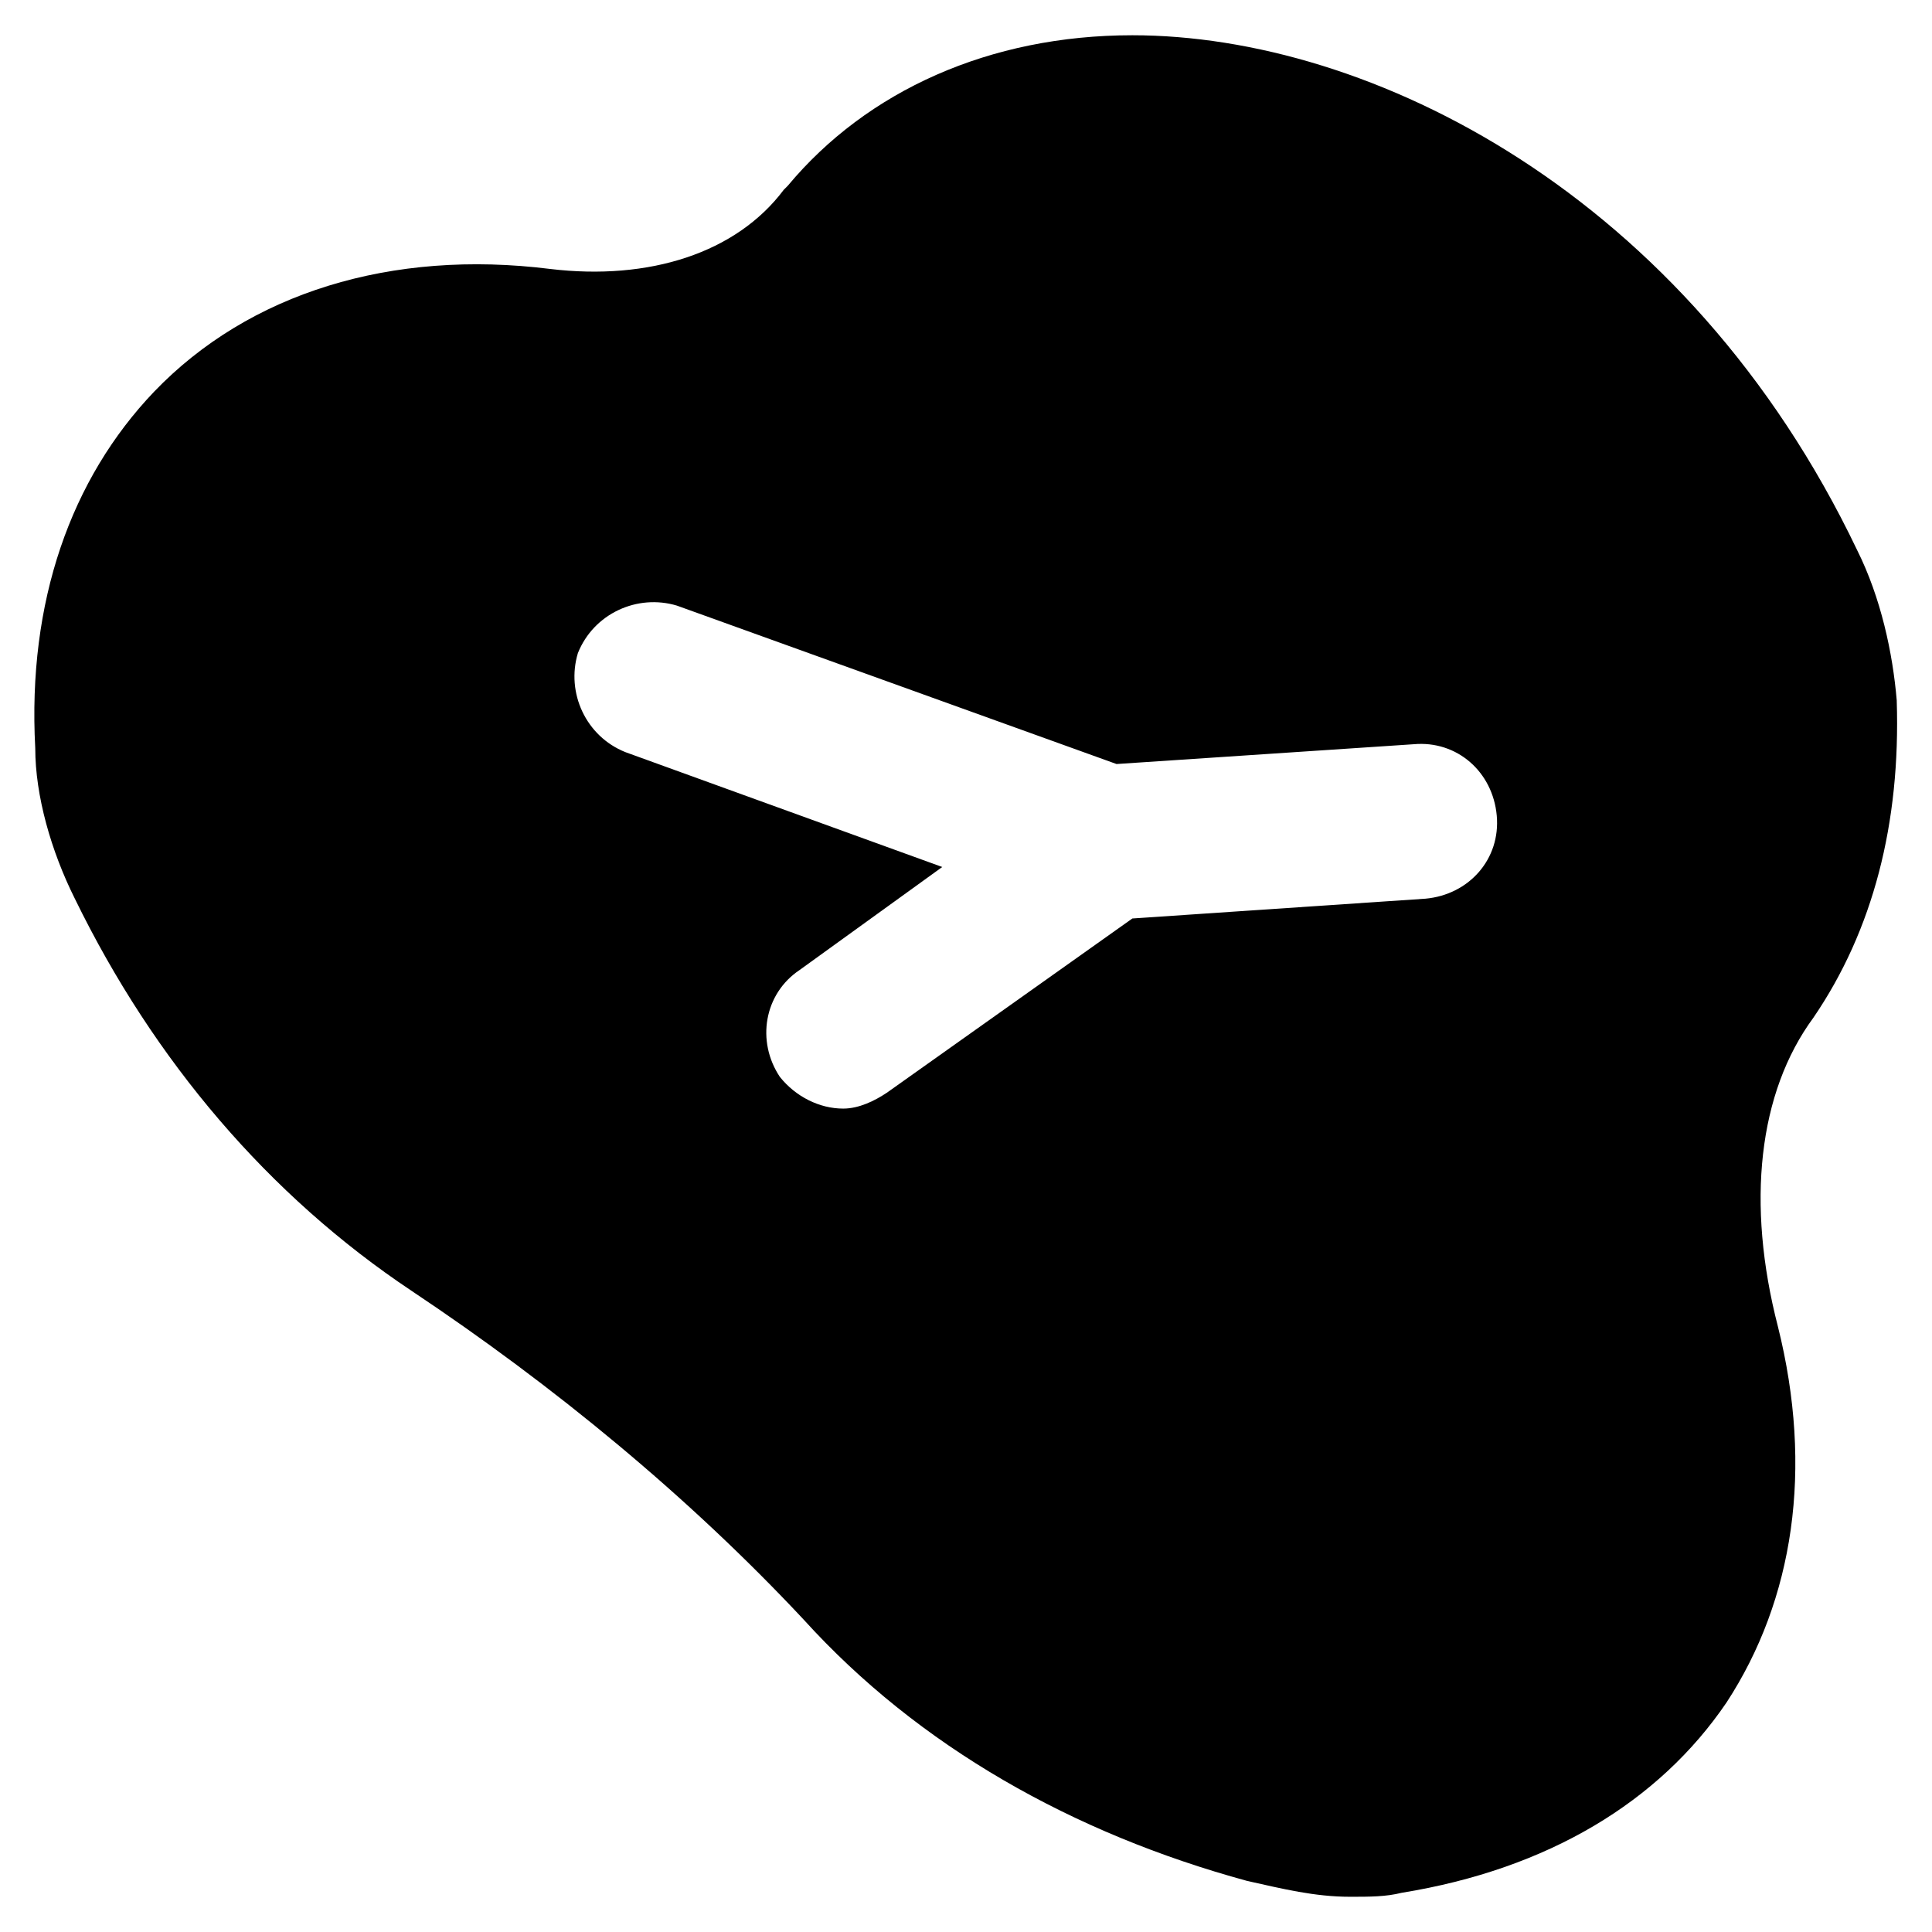
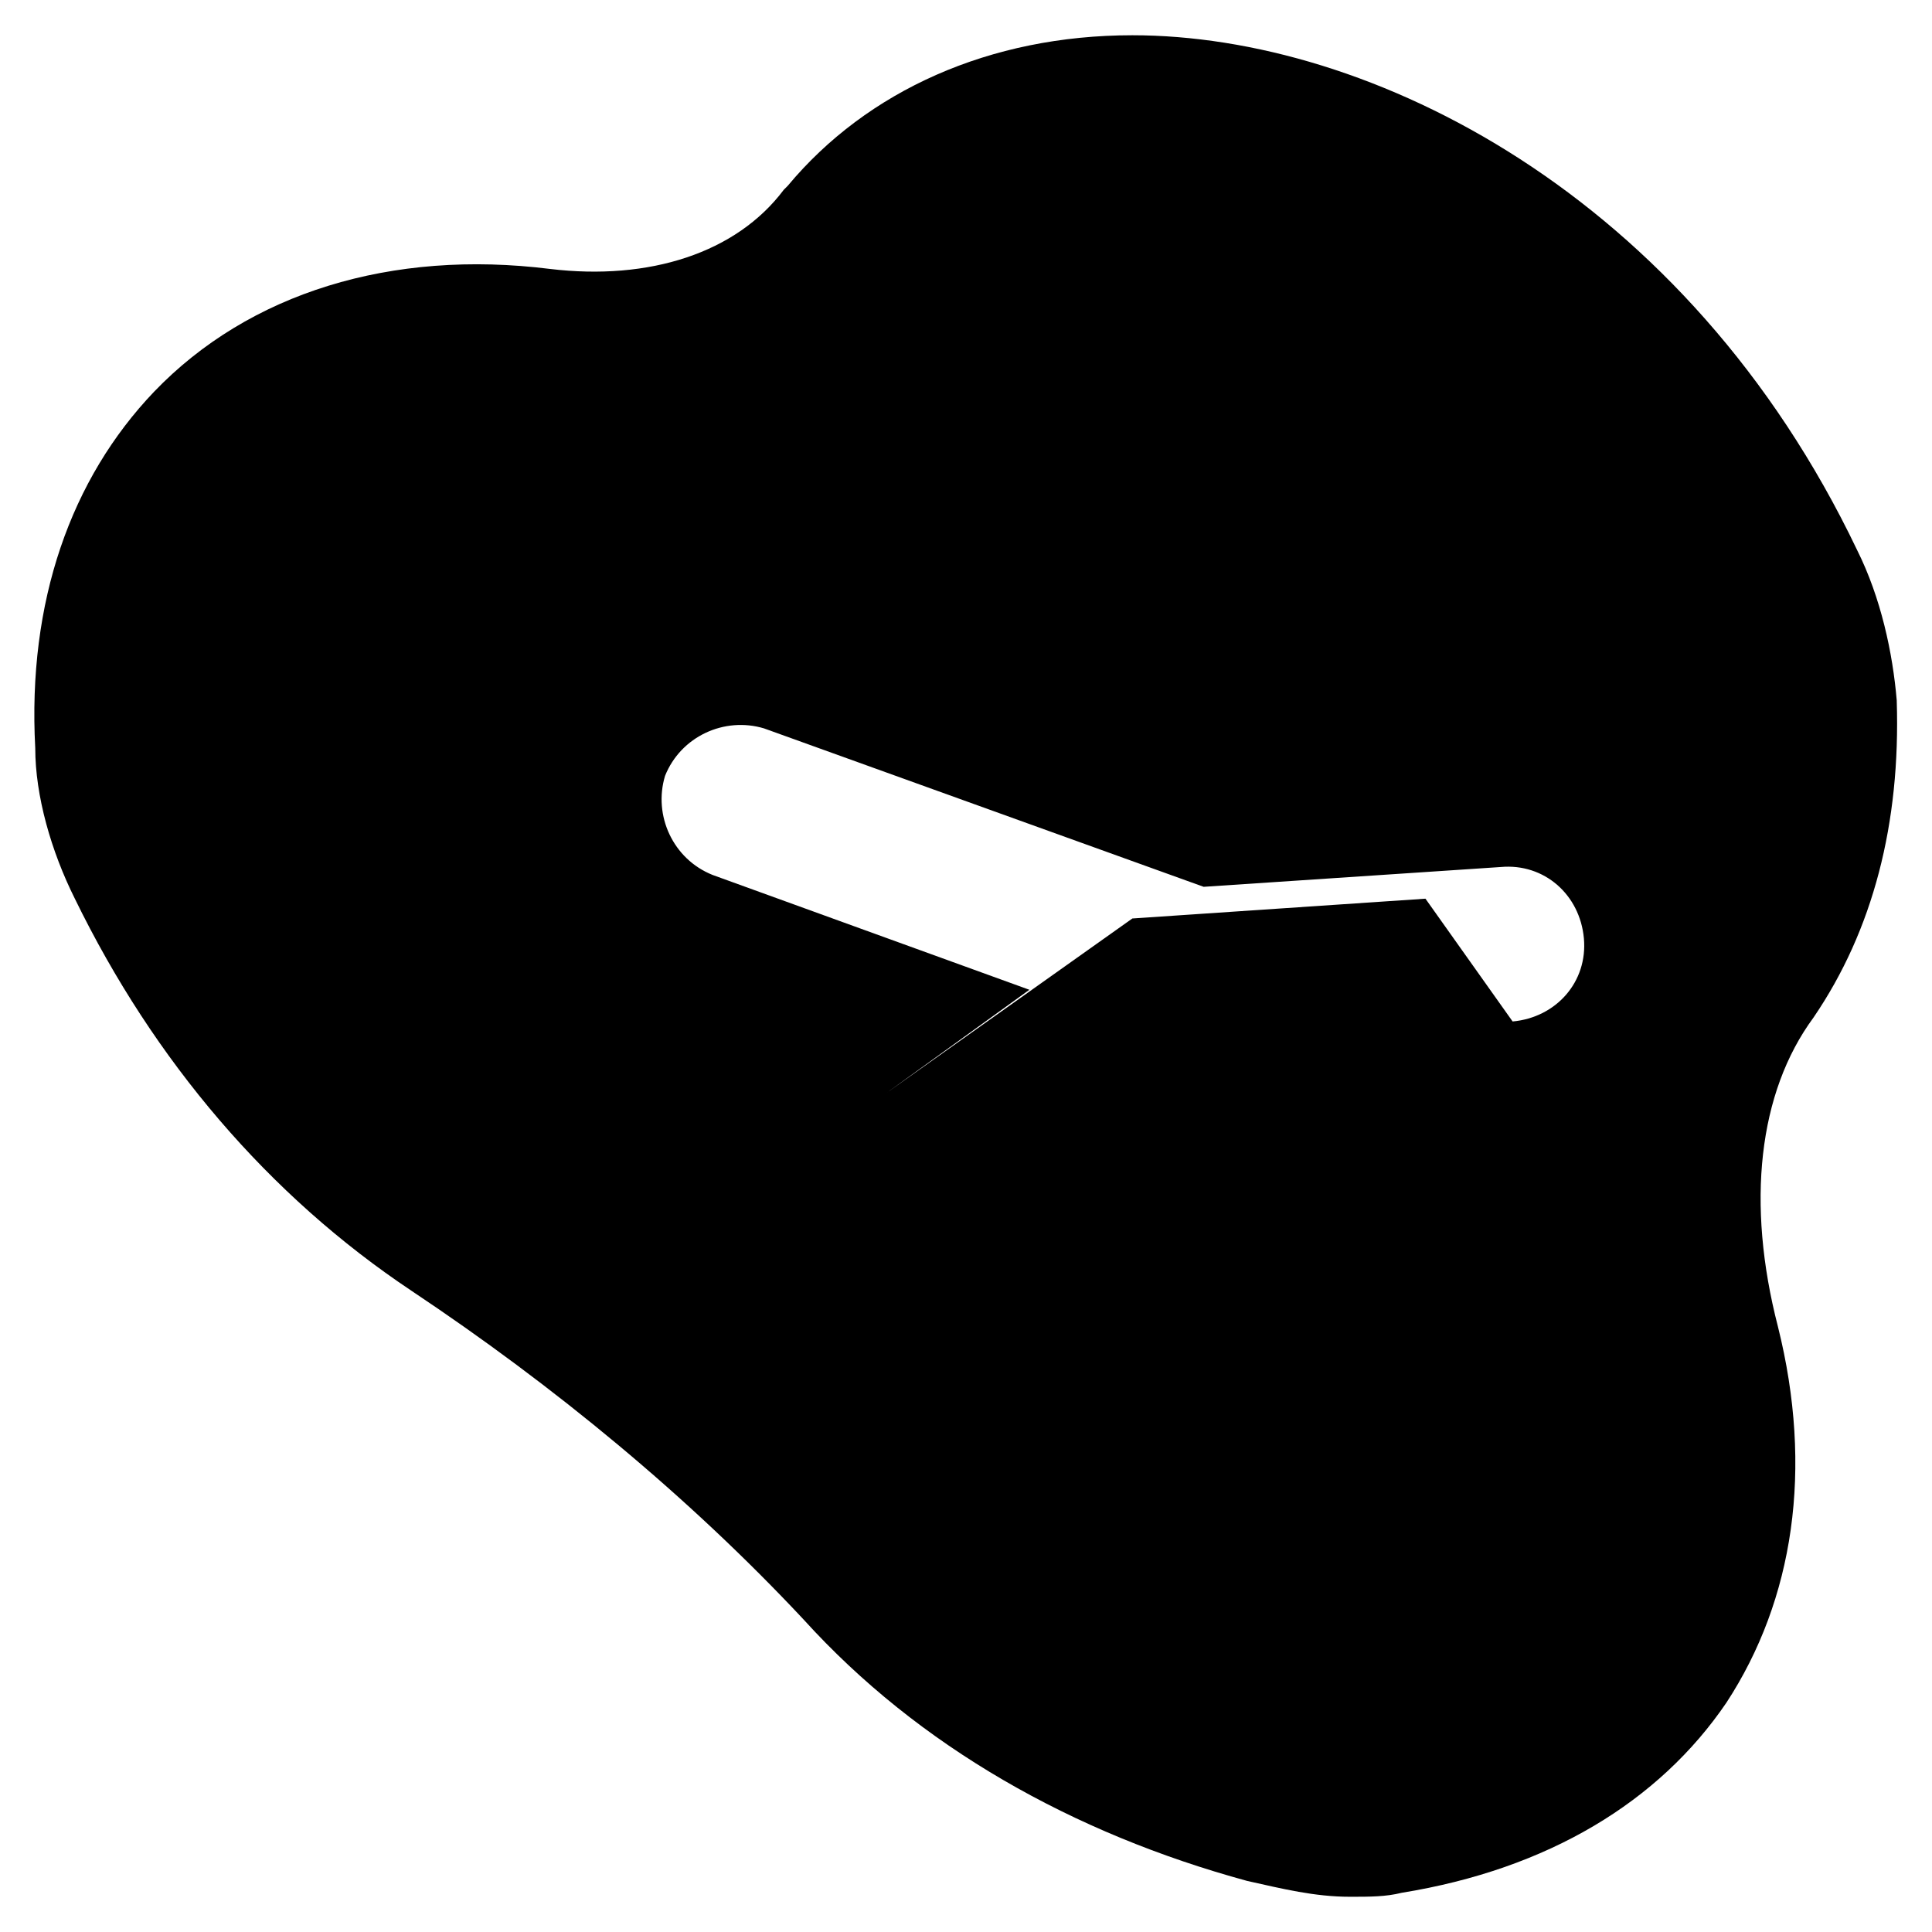
<svg xmlns="http://www.w3.org/2000/svg" fill="#000000" width="800px" height="800px" version="1.1" viewBox="144 144 512 512">
-   <path d="m646.66 329.68c-1.051-12.594-4.199-27.289-10.496-39.887-45.133-94.465-129.1-136.45-192.08-136.45-37.785 0-70.324 14.695-91.316 39.887l-1.051 1.051c-12.594 16.793-35.684 24.141-61.926 20.992-41.984-5.246-79.77 6.297-104.96 32.539-22.043 23.09-33.586 55.629-31.488 94.465 0 12.594 4.199 27.289 10.496 39.887 20.992 43.035 51.43 78.719 89.215 103.91 37.785 25.191 73.473 54.578 103.91 87.117 30.438 33.586 71.371 56.68 117.55 69.273 9.445 2.098 17.844 4.199 27.289 4.199 5.246 0 9.445 0 13.645-1.051 38.836-6.297 68.223-24.141 86.066-50.383 17.844-27.289 23.09-61.926 13.645-99.711-8.398-32.539-5.246-61.926 9.445-81.867 15.754-23.098 23.098-51.438 22.051-83.973zm-124.9 52.48-77.672 5.246-65.074 46.184c-3.148 2.098-7.348 4.199-11.547 4.199-6.297 0-12.594-3.148-16.793-8.398-6.297-9.445-4.199-22.043 5.246-28.34l37.785-27.289-83.969-30.438c-10.496-4.199-15.742-15.742-12.594-26.238 4.199-10.496 15.742-15.742 26.238-12.594l116.51 41.984 78.719-5.246c11.547-1.051 20.992 7.348 22.043 18.895 1.051 11.539-7.348 20.984-18.891 22.035z" />
+   <path d="m646.66 329.68c-1.051-12.594-4.199-27.289-10.496-39.887-45.133-94.465-129.1-136.45-192.08-136.45-37.785 0-70.324 14.695-91.316 39.887l-1.051 1.051c-12.594 16.793-35.684 24.141-61.926 20.992-41.984-5.246-79.77 6.297-104.96 32.539-22.043 23.09-33.586 55.629-31.488 94.465 0 12.594 4.199 27.289 10.496 39.887 20.992 43.035 51.43 78.719 89.215 103.91 37.785 25.191 73.473 54.578 103.91 87.117 30.438 33.586 71.371 56.68 117.55 69.273 9.445 2.098 17.844 4.199 27.289 4.199 5.246 0 9.445 0 13.645-1.051 38.836-6.297 68.223-24.141 86.066-50.383 17.844-27.289 23.09-61.926 13.645-99.711-8.398-32.539-5.246-61.926 9.445-81.867 15.754-23.098 23.098-51.438 22.051-83.973zm-124.9 52.48-77.672 5.246-65.074 46.184l37.785-27.289-83.969-30.438c-10.496-4.199-15.742-15.742-12.594-26.238 4.199-10.496 15.742-15.742 26.238-12.594l116.51 41.984 78.719-5.246c11.547-1.051 20.992 7.348 22.043 18.895 1.051 11.539-7.348 20.984-18.891 22.035z" />
</svg>